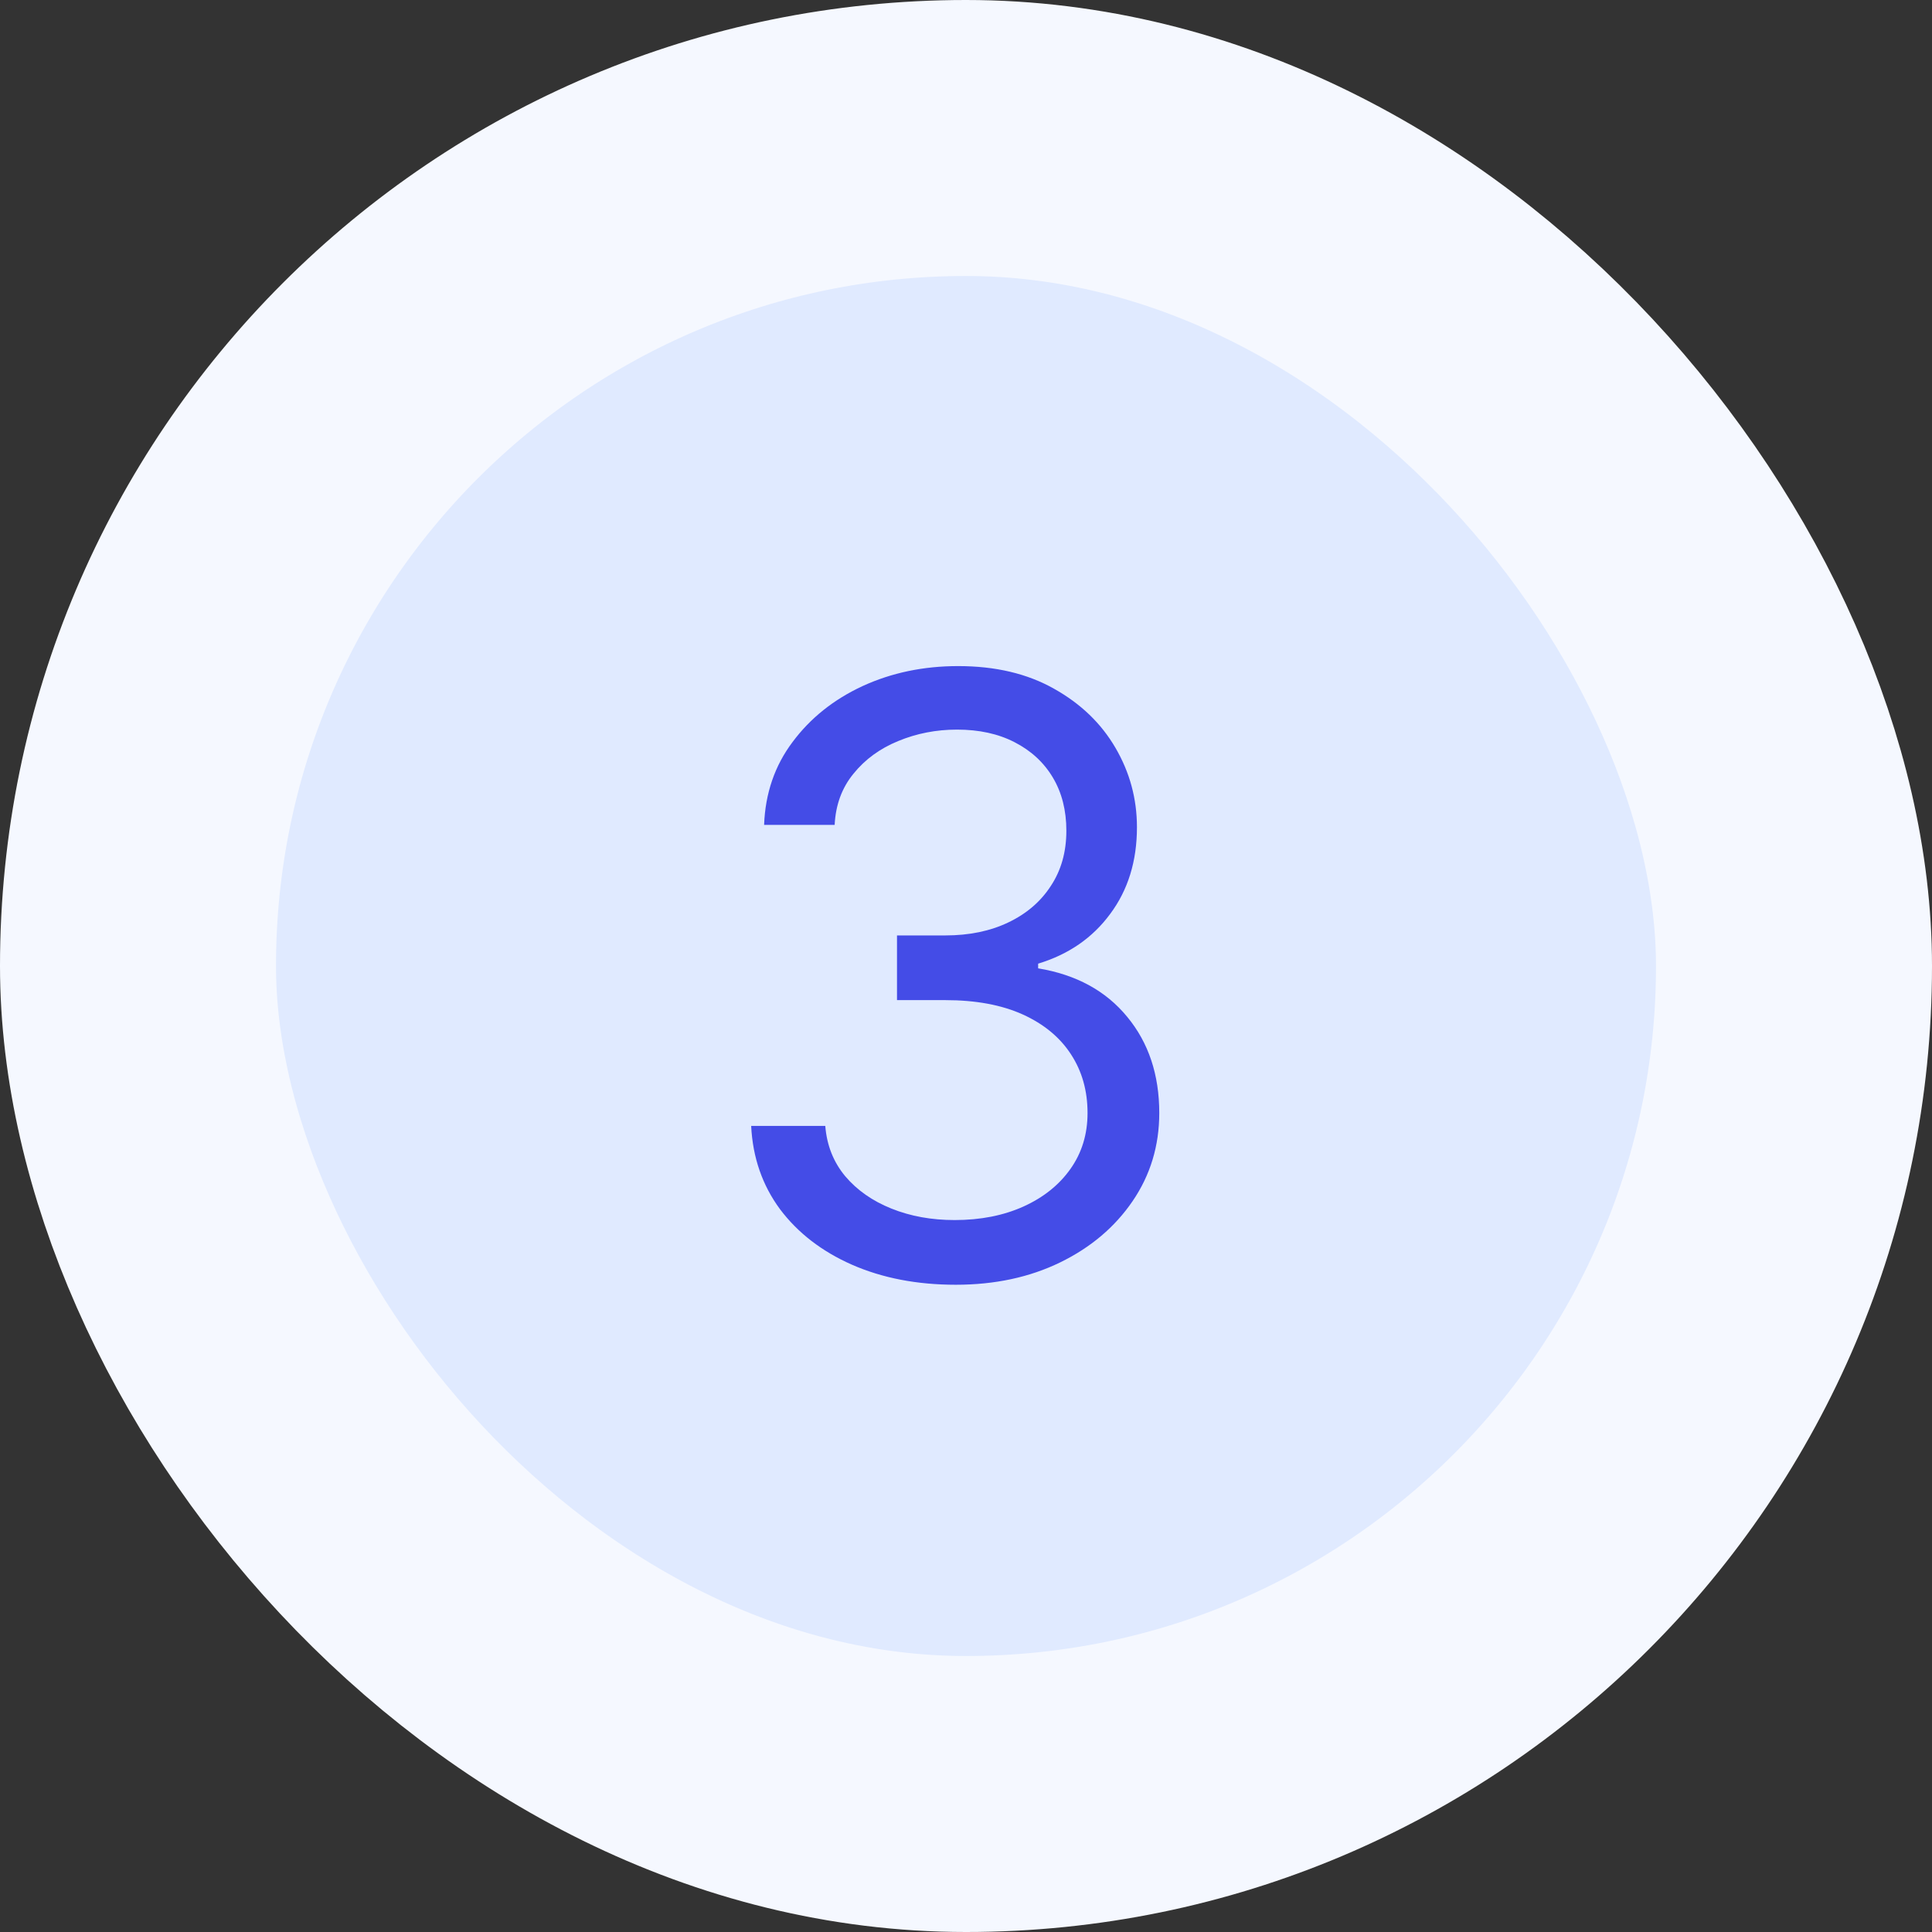
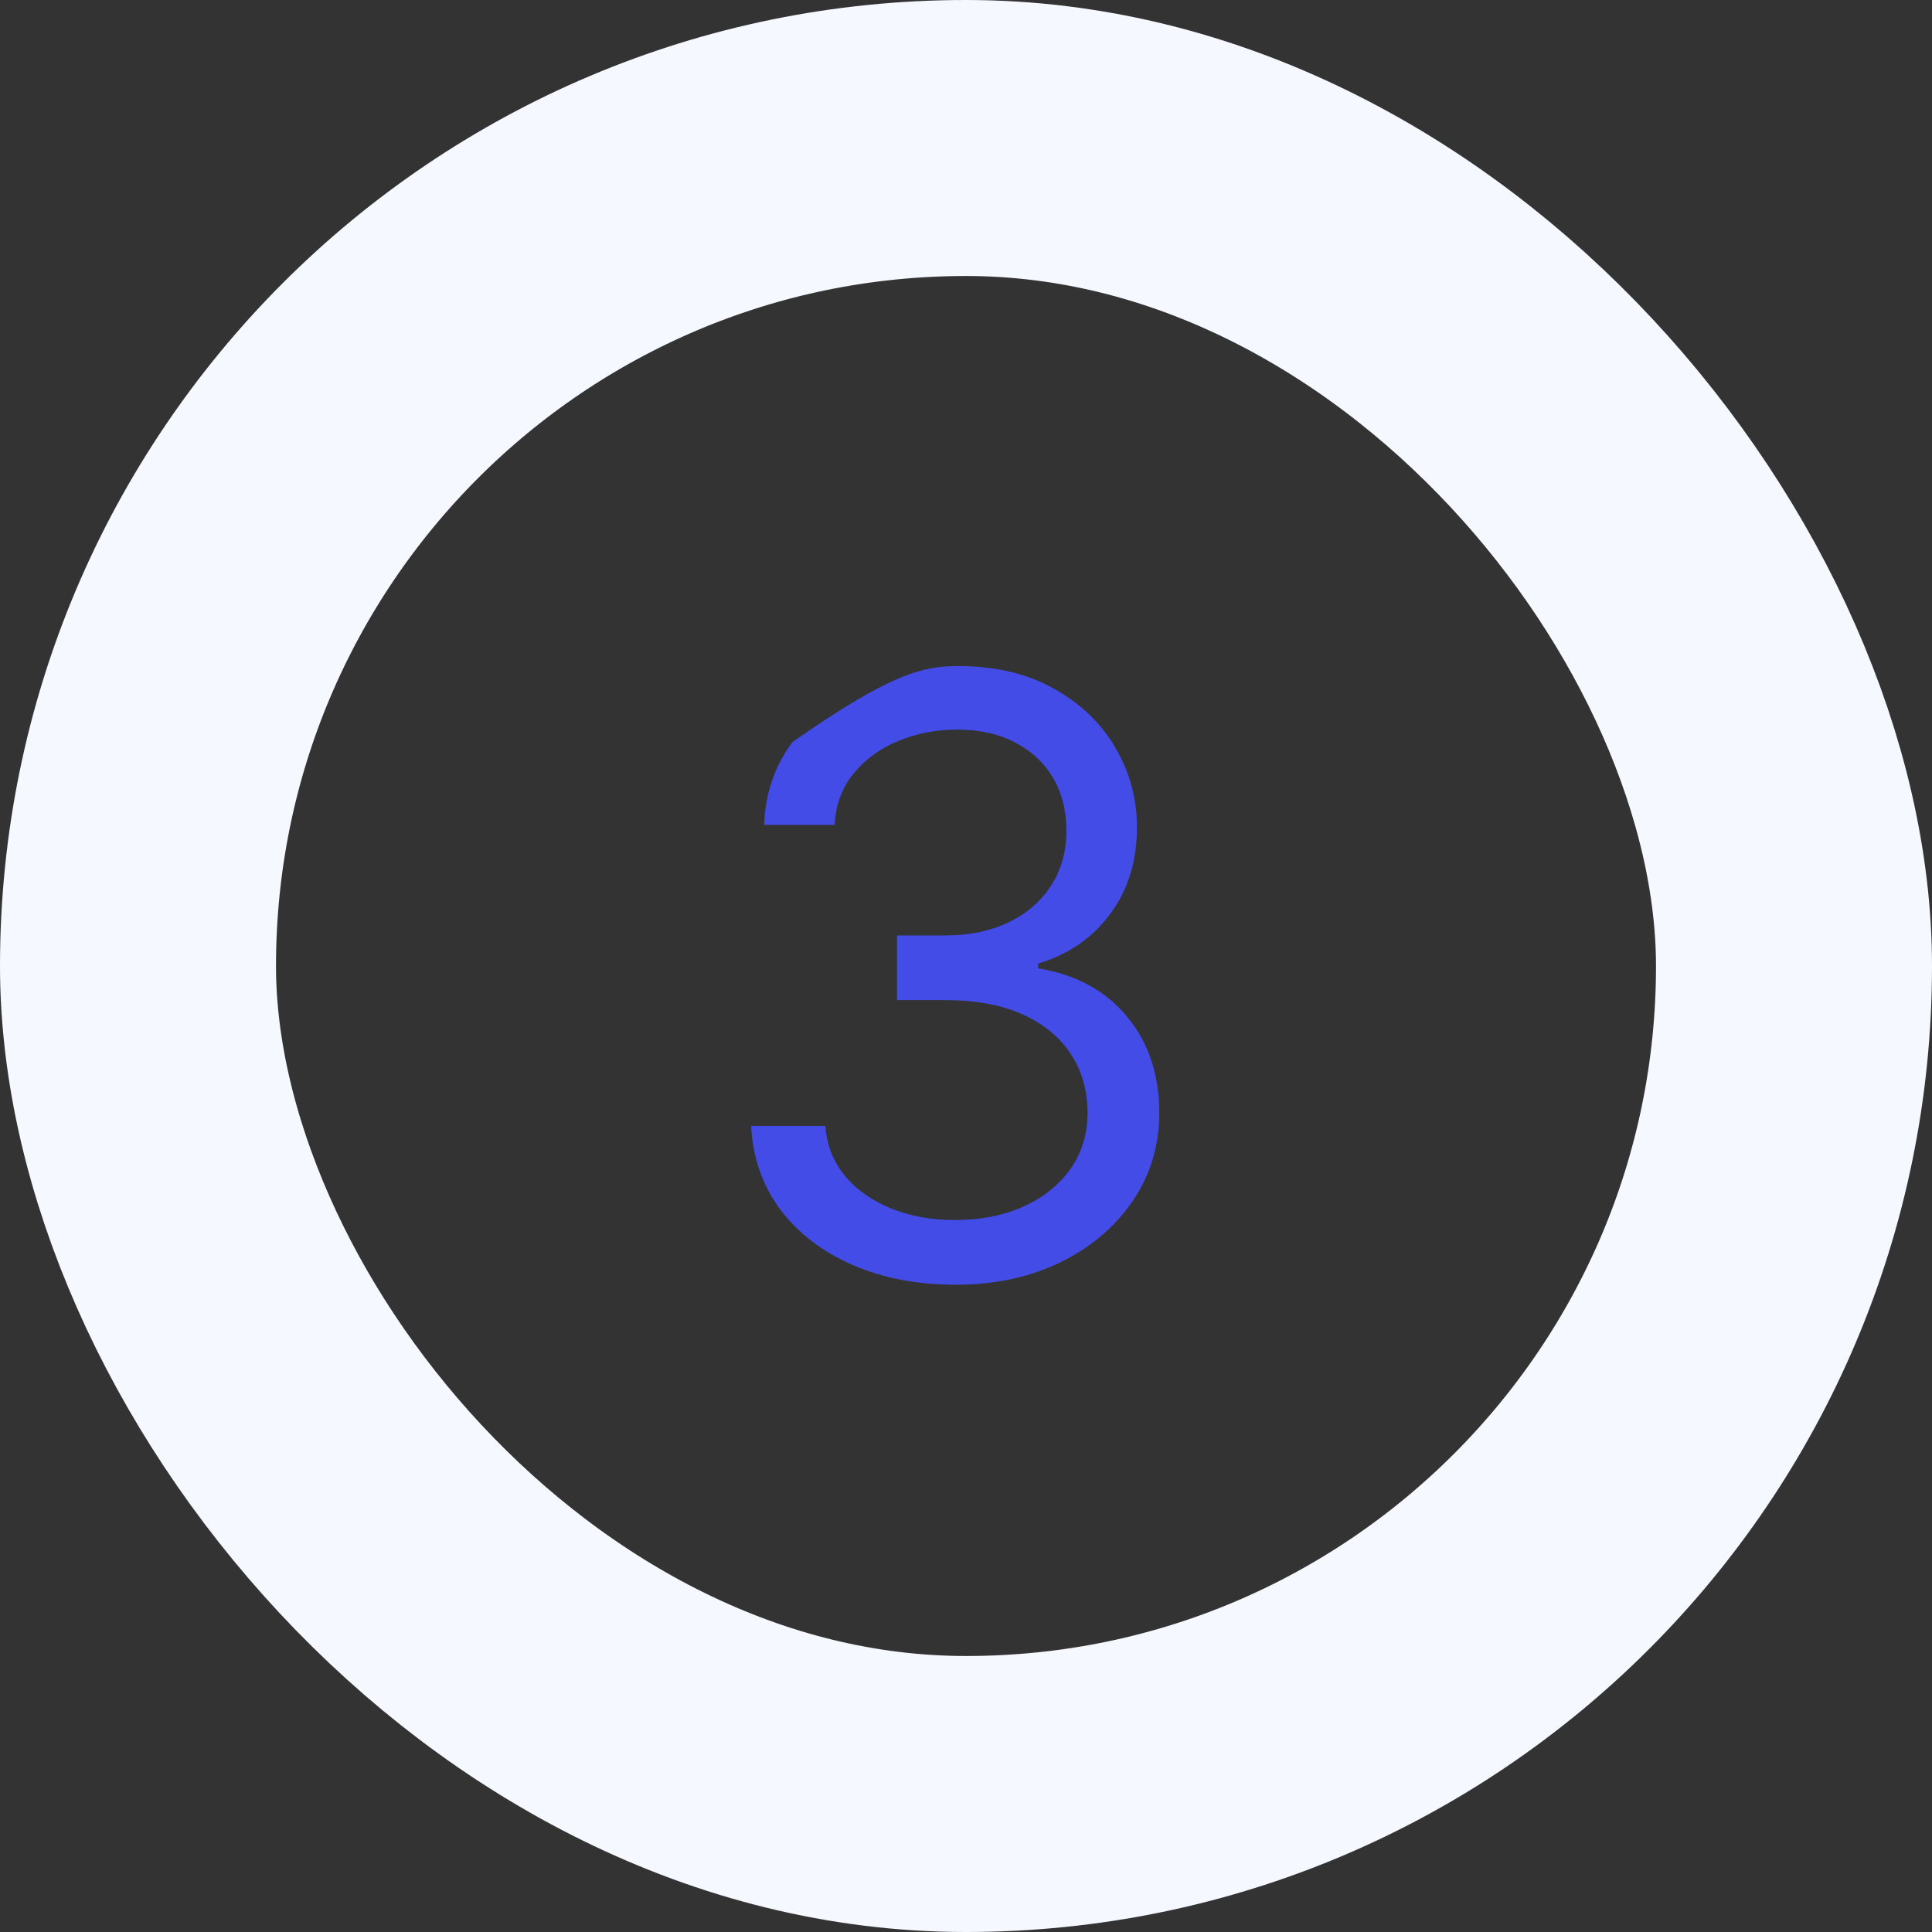
<svg xmlns="http://www.w3.org/2000/svg" width="56" height="56" viewBox="0 0 56 56" fill="none">
  <rect x="0" y="0" width="56" height="56" fill="#333333" stroke="none" />
-   <rect x="4" y="4" width="48" height="48" rx="24" fill="#E0EAFF" />
-   <path d="M27.704 37.239C26.579 37.239 25.577 37.045 24.696 36.659C23.821 36.273 23.125 35.736 22.608 35.048C22.097 34.355 21.818 33.551 21.773 32.636H23.921C23.966 33.199 24.159 33.685 24.5 34.094C24.841 34.497 25.287 34.81 25.838 35.031C26.389 35.253 27 35.364 27.671 35.364C28.421 35.364 29.085 35.233 29.665 34.972C30.244 34.71 30.699 34.347 31.028 33.881C31.358 33.415 31.523 32.875 31.523 32.261C31.523 31.619 31.364 31.054 31.046 30.565C30.727 30.071 30.261 29.685 29.648 29.406C29.034 29.128 28.284 28.989 27.398 28.989H26V27.114H27.398C28.091 27.114 28.699 26.989 29.222 26.739C29.75 26.489 30.162 26.136 30.457 25.682C30.759 25.227 30.909 24.693 30.909 24.079C30.909 23.489 30.778 22.974 30.517 22.537C30.256 22.099 29.886 21.759 29.409 21.514C28.938 21.27 28.381 21.148 27.739 21.148C27.136 21.148 26.568 21.259 26.034 21.48C25.506 21.696 25.074 22.011 24.739 22.426C24.403 22.835 24.222 23.329 24.193 23.909H22.148C22.182 22.994 22.457 22.193 22.974 21.506C23.491 20.812 24.168 20.273 25.003 19.886C25.844 19.5 26.767 19.307 27.773 19.307C28.852 19.307 29.778 19.526 30.551 19.963C31.324 20.395 31.918 20.966 32.332 21.676C32.747 22.386 32.955 23.153 32.955 23.977C32.955 24.96 32.696 25.798 32.179 26.491C31.668 27.185 30.972 27.665 30.091 27.932V28.068C31.193 28.25 32.054 28.719 32.673 29.474C33.293 30.224 33.602 31.153 33.602 32.261C33.602 33.21 33.344 34.062 32.827 34.818C32.315 35.568 31.616 36.159 30.73 36.591C29.844 37.023 28.835 37.239 27.704 37.239Z" fill="#444CE7" />
+   <path d="M27.704 37.239C26.579 37.239 25.577 37.045 24.696 36.659C23.821 36.273 23.125 35.736 22.608 35.048C22.097 34.355 21.818 33.551 21.773 32.636H23.921C23.966 33.199 24.159 33.685 24.5 34.094C24.841 34.497 25.287 34.81 25.838 35.031C26.389 35.253 27 35.364 27.671 35.364C28.421 35.364 29.085 35.233 29.665 34.972C30.244 34.71 30.699 34.347 31.028 33.881C31.358 33.415 31.523 32.875 31.523 32.261C31.523 31.619 31.364 31.054 31.046 30.565C30.727 30.071 30.261 29.685 29.648 29.406C29.034 29.128 28.284 28.989 27.398 28.989H26V27.114H27.398C28.091 27.114 28.699 26.989 29.222 26.739C29.75 26.489 30.162 26.136 30.457 25.682C30.759 25.227 30.909 24.693 30.909 24.079C30.909 23.489 30.778 22.974 30.517 22.537C30.256 22.099 29.886 21.759 29.409 21.514C28.938 21.27 28.381 21.148 27.739 21.148C27.136 21.148 26.568 21.259 26.034 21.48C25.506 21.696 25.074 22.011 24.739 22.426C24.403 22.835 24.222 23.329 24.193 23.909H22.148C22.182 22.994 22.457 22.193 22.974 21.506C25.844 19.5 26.767 19.307 27.773 19.307C28.852 19.307 29.778 19.526 30.551 19.963C31.324 20.395 31.918 20.966 32.332 21.676C32.747 22.386 32.955 23.153 32.955 23.977C32.955 24.96 32.696 25.798 32.179 26.491C31.668 27.185 30.972 27.665 30.091 27.932V28.068C31.193 28.25 32.054 28.719 32.673 29.474C33.293 30.224 33.602 31.153 33.602 32.261C33.602 33.21 33.344 34.062 32.827 34.818C32.315 35.568 31.616 36.159 30.73 36.591C29.844 37.023 28.835 37.239 27.704 37.239Z" fill="#444CE7" />
  <rect x="4" y="4" width="48" height="48" rx="24" stroke="#F5F8FF" stroke-width="8" />
</svg>